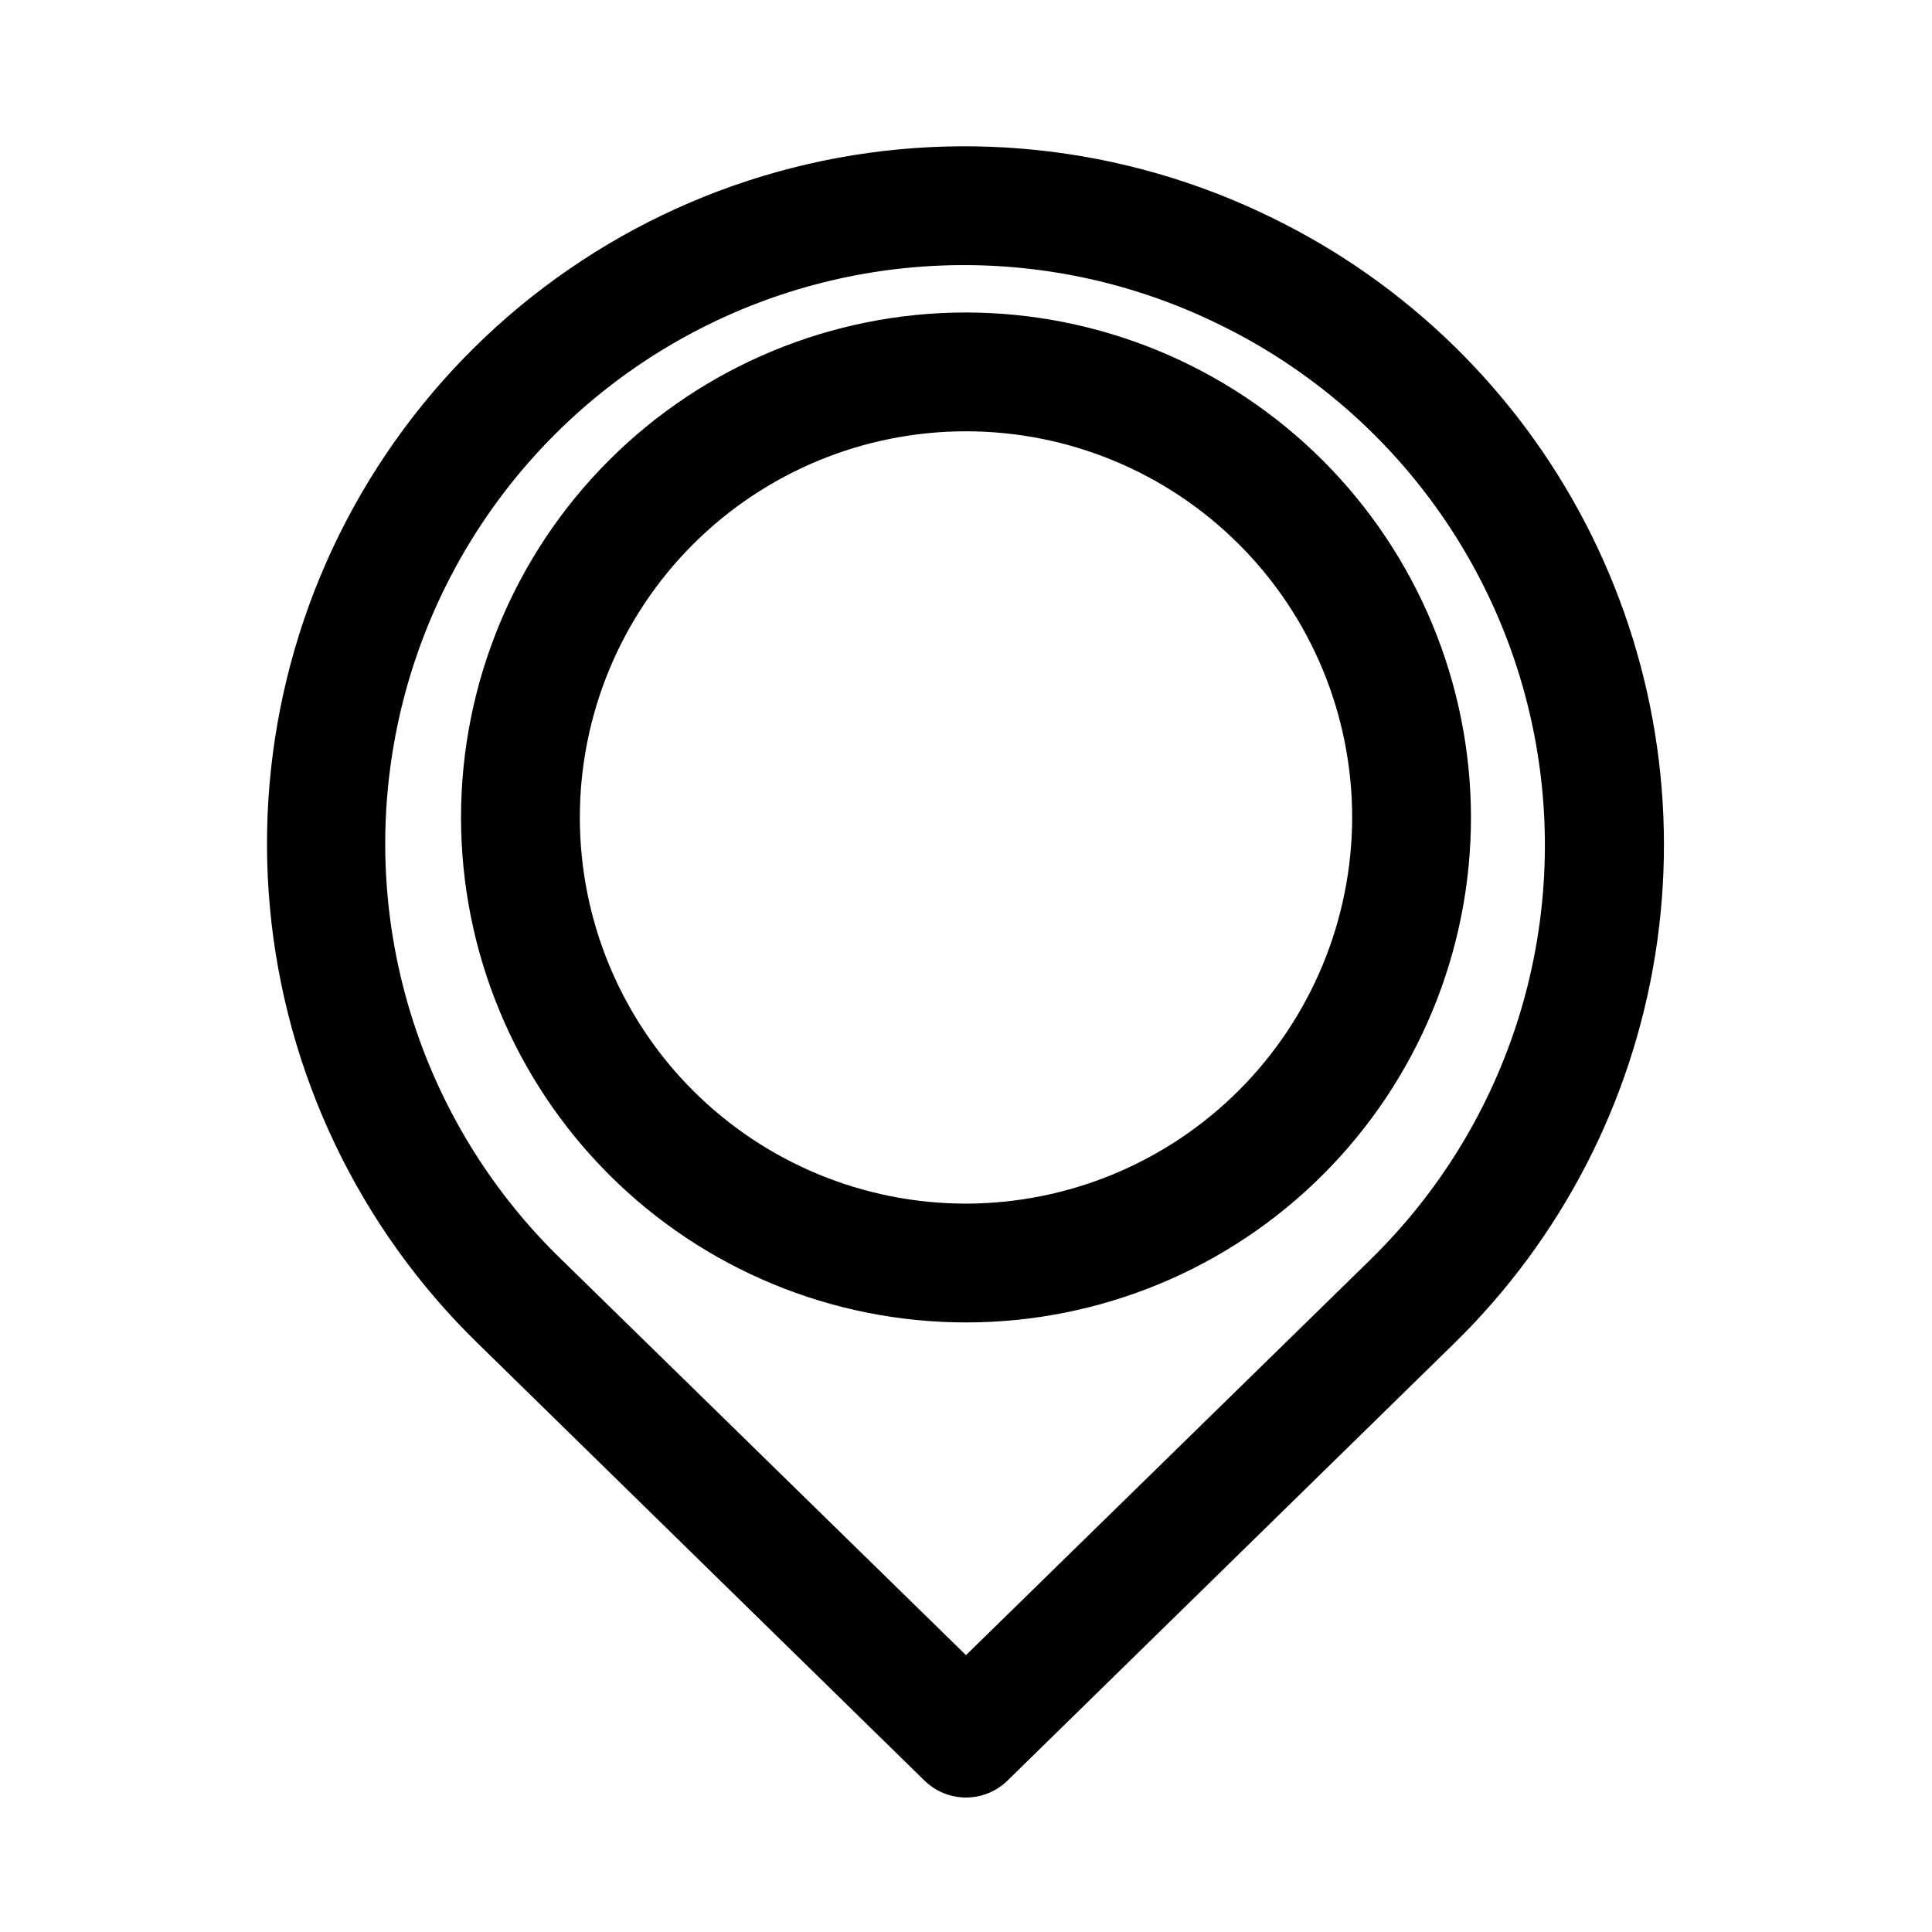
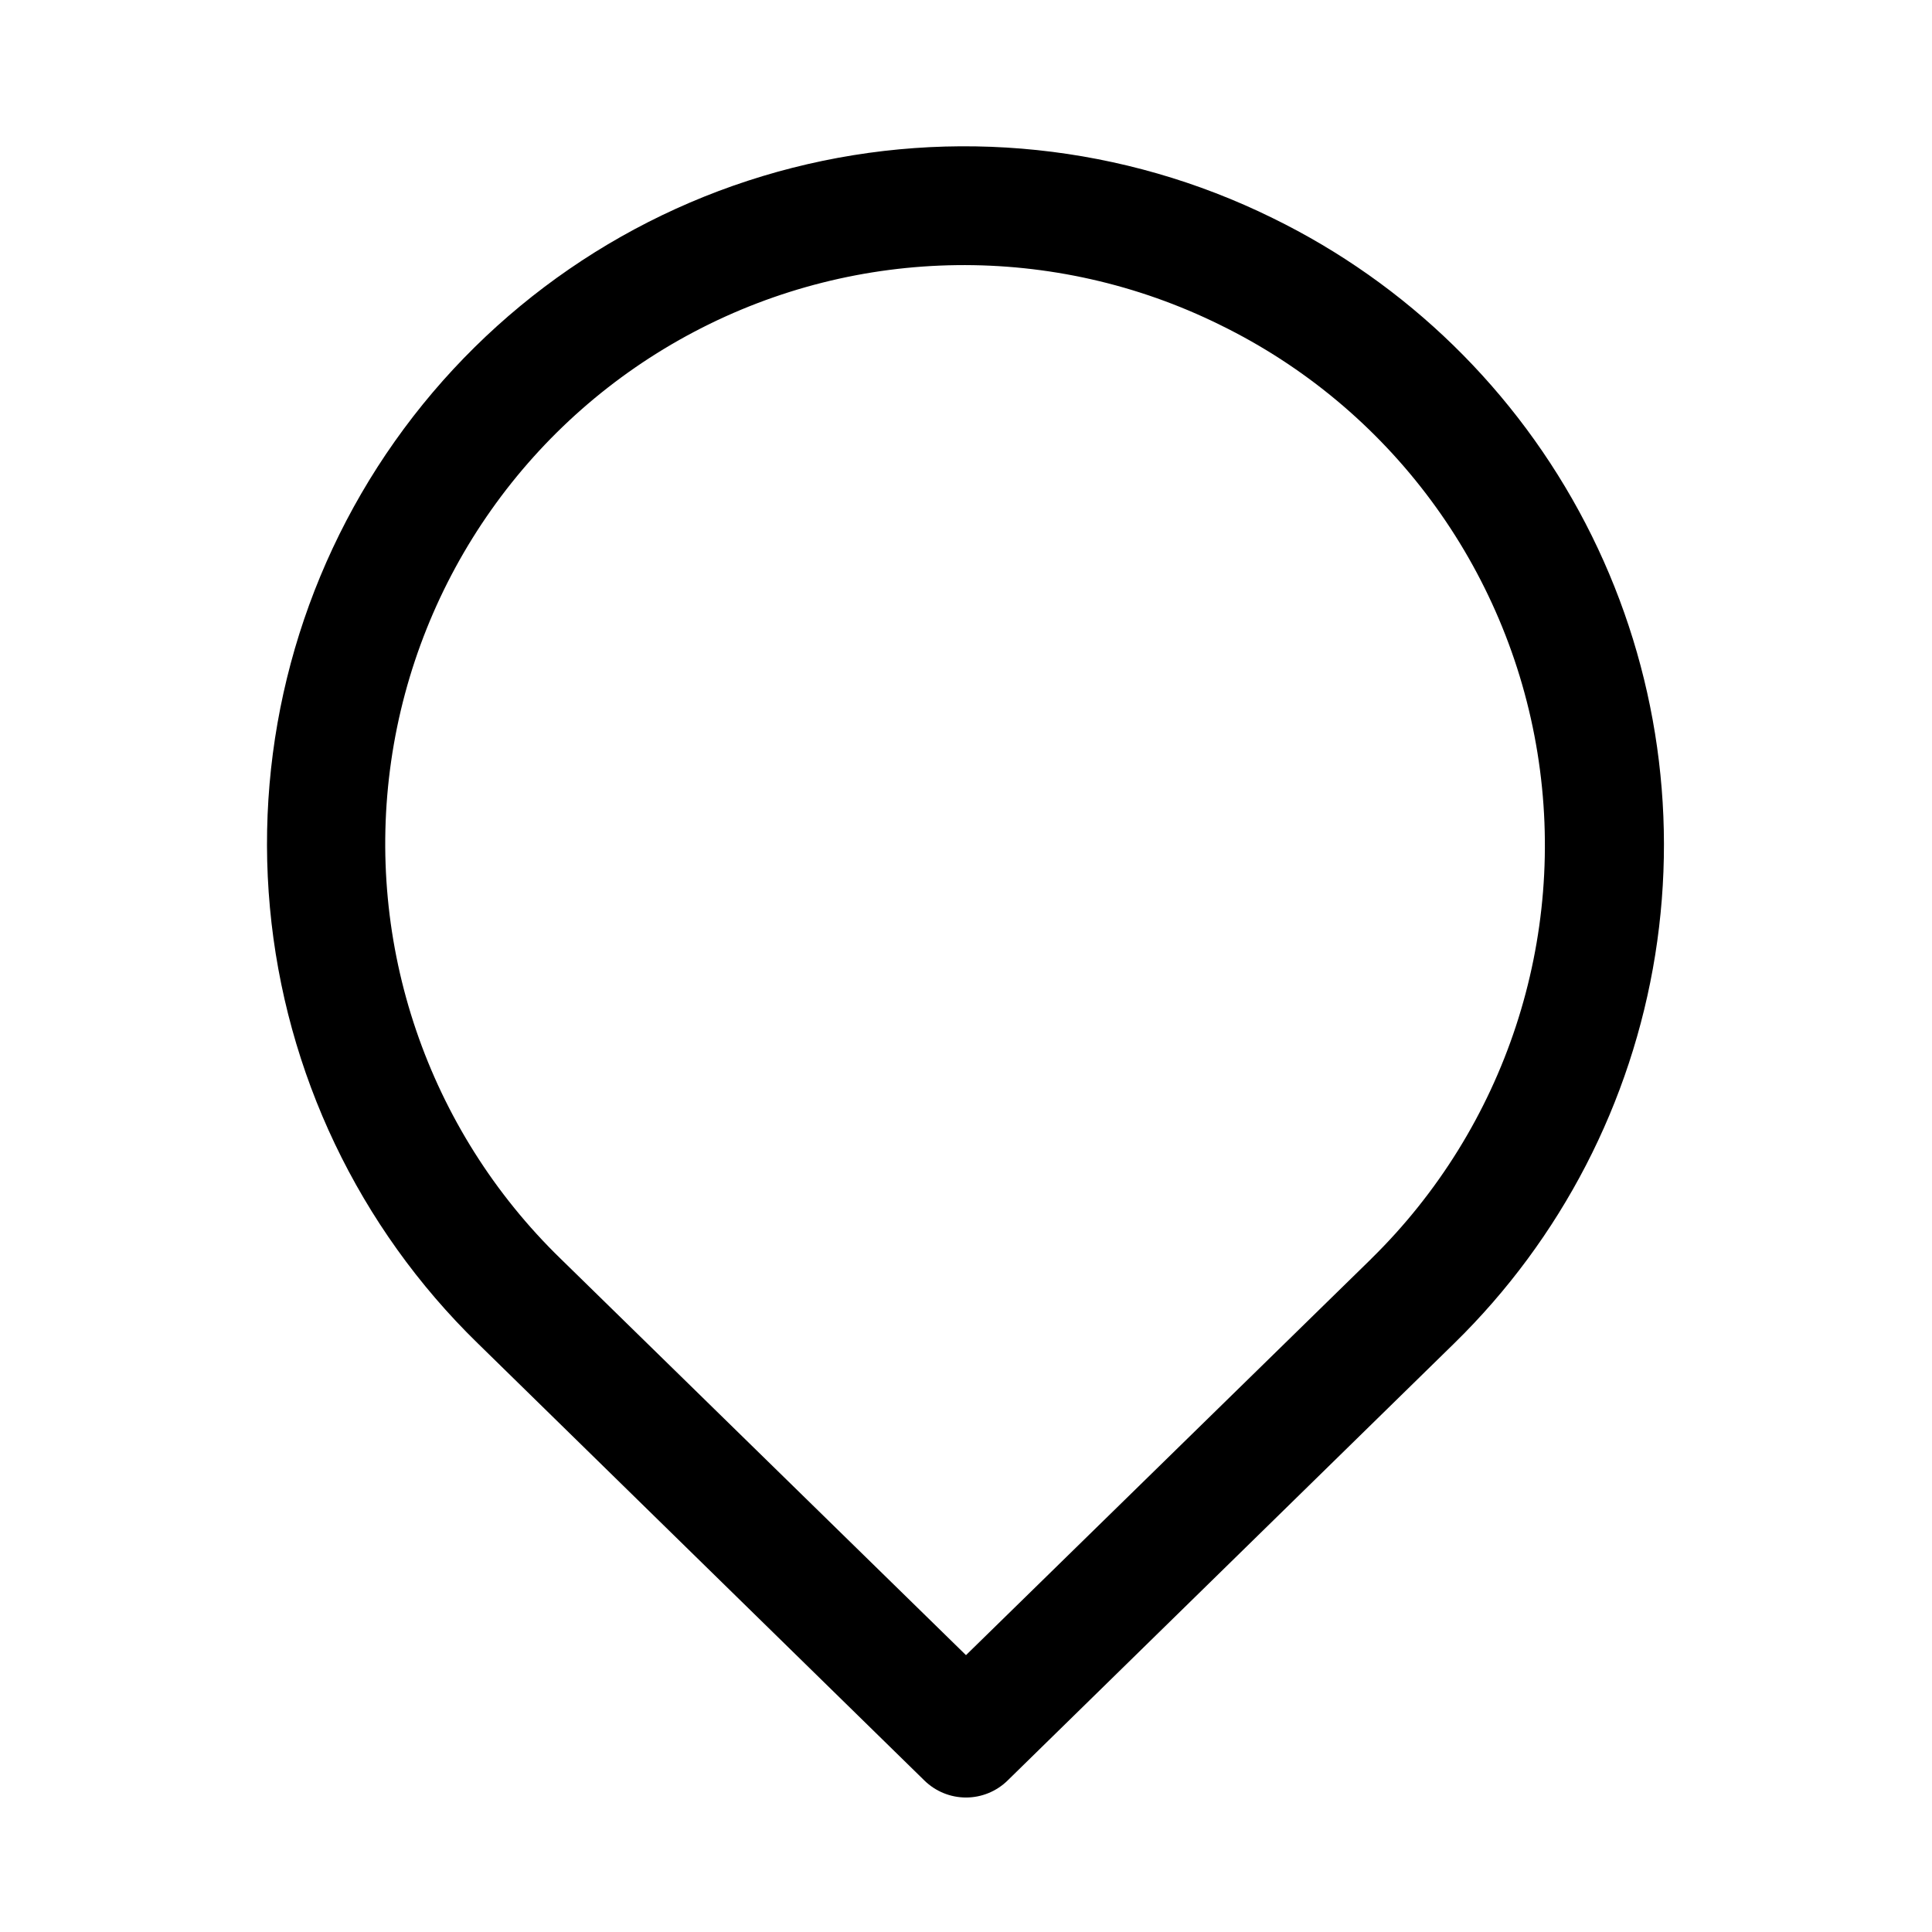
<svg xmlns="http://www.w3.org/2000/svg" fill="#000000" width="800px" height="800px" version="1.1" viewBox="144 144 512 512">
  <g>
    <path d="m481.24 201.78c-39.473-19.434-84.582-24.152-127.22-13.309-42.641 10.848-80.012 36.551-105.39 72.484-25.387 35.934-37.121 79.746-33.098 123.56 4.027 43.812 23.547 84.75 55.055 115.46l118.39 115.88c2.945 2.887 6.902 4.504 11.023 4.504s8.078-1.617 11.02-4.504l118.39-115.88c28.316-27.711 46.977-63.785 53.234-102.91 6.258-39.121-0.219-79.219-18.477-114.38-18.262-35.16-47.332-63.523-82.934-80.906zm26.137 275.84-107.38 105.01-107.38-105.01c-35.25-34.227-51.965-83.27-44.957-131.9 7.012-48.629 36.898-90.953 80.379-113.83 43.48-22.875 95.289-23.531 139.34-1.766 44.77 21.906 76.117 64.188 84.066 113.39 7.953 49.207-8.484 99.207-44.078 134.1z" />
-     <path d="m400 226.81c-35.492 0-69.531 14.102-94.629 39.199-25.098 25.094-39.195 59.133-39.195 94.625 0 35.492 14.098 69.531 39.195 94.629s59.137 39.195 94.629 39.195 69.531-14.098 94.625-39.195c25.098-25.098 39.199-59.137 39.199-94.629-0.043-35.477-14.156-69.492-39.242-94.582-25.09-25.086-59.105-39.199-94.582-39.242zm0 236.16v0.004c-27.145 0-53.172-10.785-72.363-29.977-19.191-19.191-29.973-45.219-29.973-72.363 0-27.141 10.781-53.168 29.973-72.359 19.191-19.195 45.219-29.977 72.363-29.977 27.141 0 53.168 10.781 72.359 29.977 19.195 19.191 29.977 45.219 29.977 72.359-0.043 27.129-10.84 53.137-30.02 72.32-19.184 19.18-45.188 29.977-72.316 30.02z" />
  </g>
</svg>